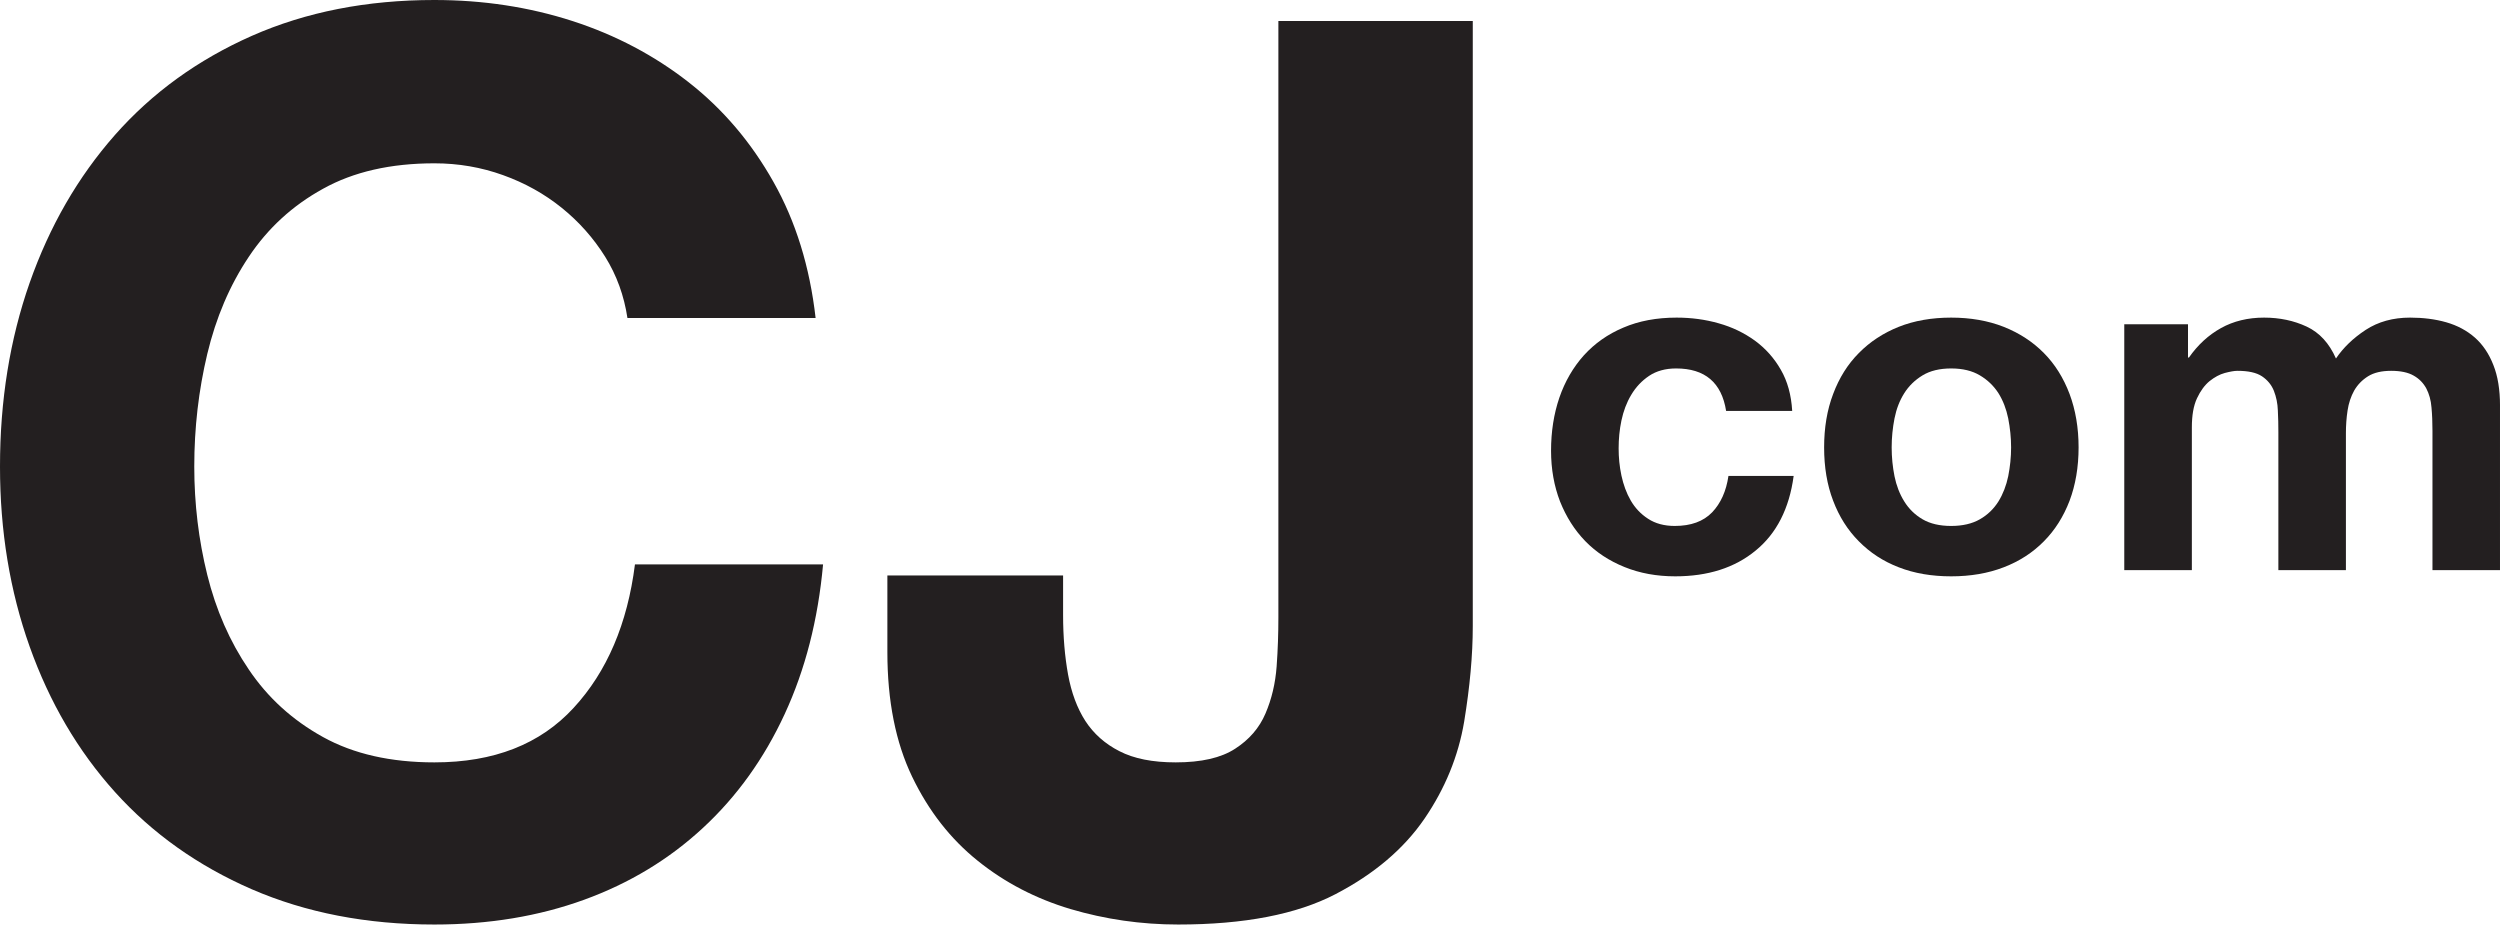
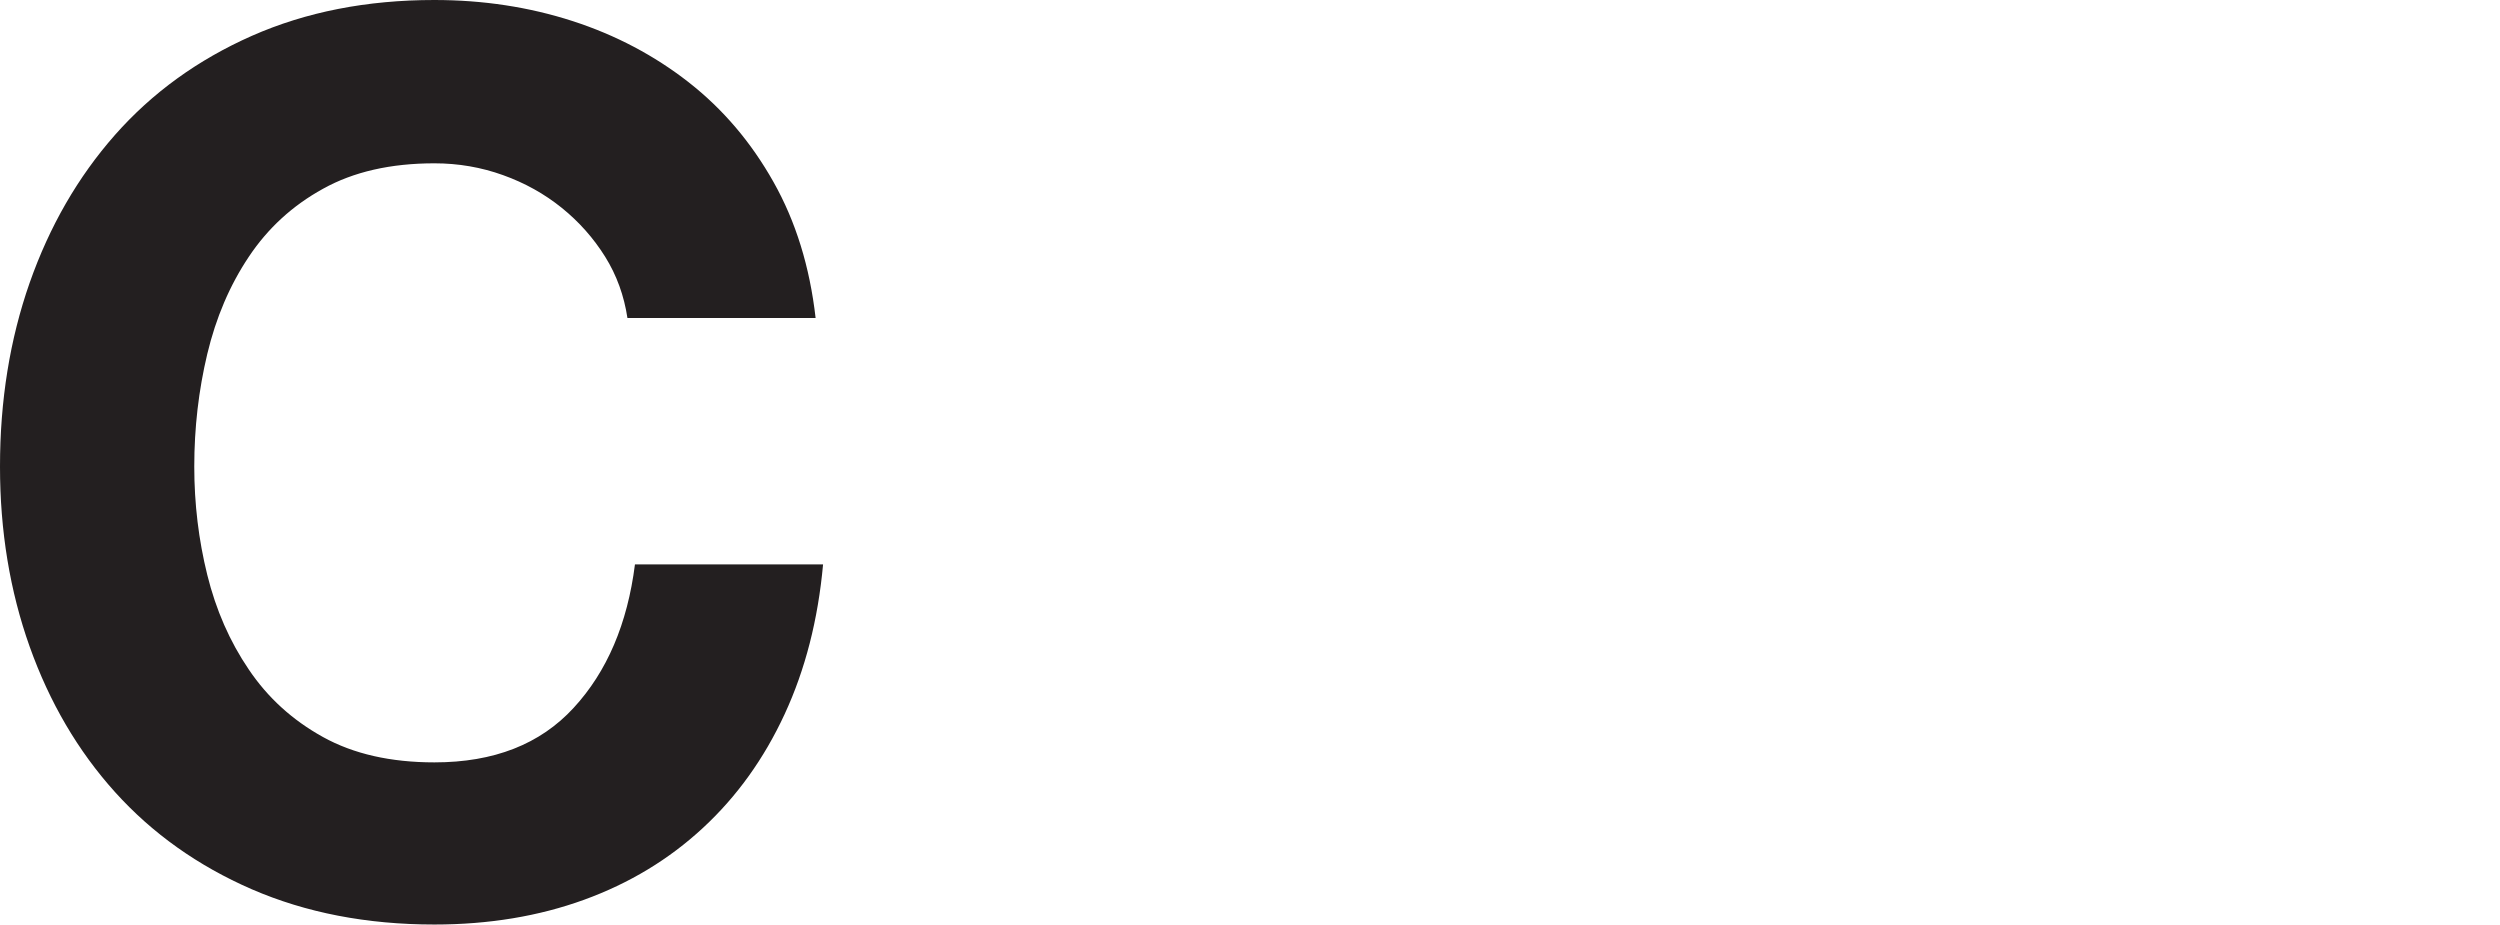
<svg xmlns="http://www.w3.org/2000/svg" width="514.4pt" height="190.23pt" viewBox="0 0 514.4 190.23" version="1.1">
  <defs>
    <clipPath id="clip1">
      <path d="M 0 0 L 170 0 L 170 190.23 L 0 190.23 Z M 0 0 " />
    </clipPath>
    <clipPath id="clip2">
      <path d="M 182 4 L 304 4 L 304 190.23 L 182 190.23 Z M 182 4 " />
    </clipPath>
    <clipPath id="clip3">
-       <path d="M 437 65 L 514.398 65 L 514.398 118 L 437 118 Z M 437 65 " />
-     </clipPath>
+       </clipPath>
  </defs>
  <g id="surface1">
    <g clip-path="url(#clip1)" clip-rule="nonzero">
      <path style=" stroke:none;fill-rule:nonzero;fill:rgb(13.699%,12.199%,12.5%);fill-opacity:1;" d="M 124.523 52.836 C 122.141 49.023 119.172 45.664 115.609 42.781 C 112.039 39.898 108.004 37.648 103.512 36.035 C 99.008 34.414 94.305 33.605 89.387 33.605 C 80.387 33.605 72.742 35.348 66.461 38.844 C 60.164 42.309 55.094 46.984 51.195 52.836 C 47.273 58.691 44.438 65.352 42.648 72.836 C 40.867 80.309 39.973 88.023 39.973 96.004 C 39.973 103.652 40.867 111.086 42.648 118.285 C 44.438 125.512 47.273 131.996 51.195 137.762 C 55.094 143.551 60.164 148.168 66.461 151.652 C 72.742 155.129 80.387 156.867 89.387 156.867 C 101.605 156.867 111.152 153.141 118.031 145.648 C 124.898 138.207 129.102 128.34 130.648 116.129 L 169.355 116.129 C 168.32 127.5 165.699 137.762 161.449 146.938 C 157.211 156.102 151.594 163.922 144.641 170.348 C 137.676 176.809 129.527 181.738 120.188 185.133 C 110.859 188.523 100.59 190.23 89.387 190.23 C 75.449 190.23 62.945 187.797 51.805 182.973 C 40.699 178.141 31.32 171.469 23.668 162.98 C 16.027 154.496 10.188 144.512 6.105 133.055 C 2.027 121.594 0 109.238 0 96.004 C 0 82.414 2.027 69.816 6.105 58.18 C 10.188 46.562 16.027 36.422 23.668 27.754 C 31.32 19.086 40.699 12.301 51.805 7.383 C 62.945 2.465 75.449 0 89.387 0 C 99.402 0 108.863 1.445 117.785 4.324 C 126.691 7.207 134.66 11.426 141.699 16.926 C 148.758 22.449 154.562 29.281 159.152 37.441 C 163.742 45.574 166.625 54.91 167.82 65.438 L 129.102 65.438 C 128.414 60.863 126.898 56.648 124.523 52.836 " />
    </g>
    <g clip-path="url(#clip2)" clip-rule="nonzero">
-       <path style=" stroke:none;fill-rule:nonzero;fill:rgb(13.699%,12.199%,12.5%);fill-opacity:1;" d="M 301.27 148.469 C 300.07 155.602 297.34 162.246 293.105 168.449 C 288.855 174.652 282.762 179.836 274.77 183.992 C 266.797 188.137 256.008 190.23 242.43 190.23 C 234.789 190.23 227.402 189.156 220.258 187.043 C 213.152 184.918 206.773 181.621 201.18 177.117 C 195.57 172.621 191.066 166.852 187.676 159.805 C 184.293 152.762 182.586 144.219 182.586 134.191 L 182.586 118.406 L 218.742 118.406 L 218.742 126.57 C 218.742 130.98 219.09 135.059 219.762 138.781 C 220.445 142.512 221.625 145.707 223.32 148.344 C 225.027 150.961 227.363 153.055 230.332 154.562 C 233.309 156.102 237.152 156.867 241.922 156.867 C 247.18 156.867 251.262 155.938 254.145 154.055 C 257.027 152.199 259.117 149.785 260.383 146.816 C 261.664 143.84 262.418 140.613 262.68 137.133 C 262.934 133.645 263.039 130.289 263.039 127.078 L 263.039 4.324 L 303.039 4.324 L 303.039 128.848 C 303.039 134.793 302.438 141.332 301.27 148.469 " />
-     </g>
-     <path style=" stroke:none;fill-rule:nonzero;fill:rgb(13.699%,12.199%,12.5%);fill-opacity:1;" d="M 344.875 75.812 C 342.672 75.812 340.812 76.336 339.316 77.34 C 337.809 78.355 336.594 79.637 335.633 81.258 C 334.68 82.852 334.031 84.609 333.625 86.527 C 333.219 88.465 333.051 90.359 333.051 92.262 C 333.051 94.09 333.219 95.953 333.625 97.852 C 334.031 99.727 334.652 101.453 335.539 102.984 C 336.426 104.516 337.609 105.773 339.109 106.742 C 340.605 107.727 342.445 108.219 344.594 108.219 C 347.93 108.219 350.48 107.289 352.281 105.426 C 354.062 103.559 355.184 101.066 355.645 97.934 L 369.062 97.934 C 368.16 104.652 365.539 109.785 361.227 113.293 C 356.93 116.836 351.406 118.586 344.695 118.586 C 340.918 118.586 337.422 117.957 334.266 116.676 C 331.109 115.402 328.414 113.633 326.191 111.348 C 323.969 109.062 322.254 106.332 320.988 103.172 C 319.773 100.012 319.145 96.531 319.145 92.754 C 319.145 88.836 319.707 85.195 320.848 81.836 C 322.008 78.477 323.691 75.578 325.898 73.113 C 328.113 70.676 330.809 68.758 334.031 67.406 C 337.227 66.035 340.871 65.352 344.98 65.352 C 347.984 65.352 350.879 65.734 353.648 66.527 C 356.418 67.301 358.887 68.5 361.094 70.094 C 363.27 71.695 365.051 73.68 366.418 76.074 C 367.793 78.438 368.574 81.277 368.762 84.547 L 355.164 84.547 C 354.242 78.727 350.82 75.812 344.875 75.812 " />
-     <path style=" stroke:none;fill-rule:nonzero;fill:rgb(13.699%,12.199%,12.5%);fill-opacity:1;" d="M 389.812 97.992 C 390.199 99.902 390.867 101.645 391.82 103.172 C 392.762 104.699 394.023 105.934 395.59 106.848 C 397.152 107.762 399.121 108.219 401.469 108.219 C 403.816 108.219 405.785 107.762 407.379 106.848 C 408.98 105.934 410.242 104.699 411.203 103.172 C 412.145 101.645 412.812 99.902 413.211 97.992 C 413.59 96.055 413.805 94.09 413.805 92.062 C 413.805 90.043 413.59 88.059 413.211 86.094 C 412.812 84.141 412.145 82.414 411.203 80.906 C 410.242 79.41 408.98 78.184 407.379 77.234 C 405.785 76.285 403.816 75.812 401.469 75.812 C 399.121 75.812 397.152 76.285 395.59 77.234 C 394.023 78.184 392.762 79.41 391.82 80.906 C 390.867 82.414 390.199 84.141 389.812 86.094 C 389.43 88.059 389.23 90.043 389.23 92.062 C 389.23 94.09 389.43 96.055 389.812 97.992 Z M 377.188 81.066 C 378.422 77.762 380.184 74.941 382.473 72.645 C 384.754 70.324 387.484 68.531 390.691 67.246 C 393.883 65.98 397.477 65.352 401.469 65.352 C 405.438 65.352 409.047 65.98 412.277 67.246 C 415.5 68.531 418.27 70.324 420.551 72.645 C 422.832 74.941 424.586 77.762 425.836 81.066 C 427.062 84.352 427.691 88.023 427.691 92.062 C 427.691 96.105 427.062 99.766 425.836 103.031 C 424.586 106.301 422.832 109.078 420.551 111.379 C 418.27 113.695 415.5 115.496 412.277 116.727 C 409.047 117.977 405.438 118.586 401.469 118.586 C 397.477 118.586 393.883 117.977 390.691 116.727 C 387.484 115.496 384.754 113.695 382.473 111.379 C 380.184 109.078 378.422 106.301 377.188 103.031 C 375.934 99.766 375.332 96.105 375.332 92.062 C 375.332 88.023 375.934 84.352 377.188 81.066 " />
+       </g>
    <g clip-path="url(#clip3)" clip-rule="nonzero">
-       <path style=" stroke:none;fill-rule:nonzero;fill:rgb(13.699%,12.199%,12.5%);fill-opacity:1;" d="M 450.203 66.723 L 450.203 73.57 L 450.395 73.57 C 452.223 70.957 454.418 68.934 457.008 67.496 C 459.578 66.07 462.531 65.352 465.863 65.352 C 469.051 65.352 471.98 65.969 474.617 67.199 C 477.266 68.441 479.266 70.625 480.648 73.766 C 482.141 71.555 484.164 69.586 486.758 67.883 C 489.34 66.195 492.391 65.352 495.895 65.352 C 498.59 65.352 501.07 65.664 503.352 66.316 C 505.629 66.969 507.59 68.023 509.23 69.461 C 510.852 70.895 512.121 72.766 513.027 75.086 C 513.949 77.387 514.402 80.184 514.402 83.453 L 514.402 117.305 L 500.504 117.305 L 500.504 88.637 C 500.504 86.953 500.445 85.352 500.305 83.844 C 500.191 82.344 499.816 81.043 499.242 79.938 C 498.637 78.816 497.781 77.93 496.633 77.285 C 495.5 76.629 493.945 76.301 492.004 76.301 C 490.035 76.301 488.461 76.668 487.246 77.426 C 486.039 78.184 485.09 79.164 484.398 80.359 C 483.723 81.578 483.262 82.941 483.035 84.469 C 482.797 86.008 482.695 87.57 482.695 89.129 L 482.695 117.305 L 468.797 117.305 L 468.797 88.938 C 468.797 87.441 468.77 85.949 468.691 84.469 C 468.645 83.012 468.363 81.66 467.871 80.406 C 467.383 79.188 466.555 78.184 465.422 77.426 C 464.281 76.668 462.598 76.301 460.383 76.301 C 459.723 76.301 458.863 76.461 457.781 76.742 C 456.707 77.035 455.672 77.602 454.652 78.41 C 453.645 79.234 452.777 80.402 452.062 81.93 C 451.336 83.473 450.996 85.473 450.996 87.953 L 450.996 117.305 L 437.09 117.305 L 437.09 66.723 L 450.203 66.723 " />
-     </g>
+       </g>
  </g>
</svg>